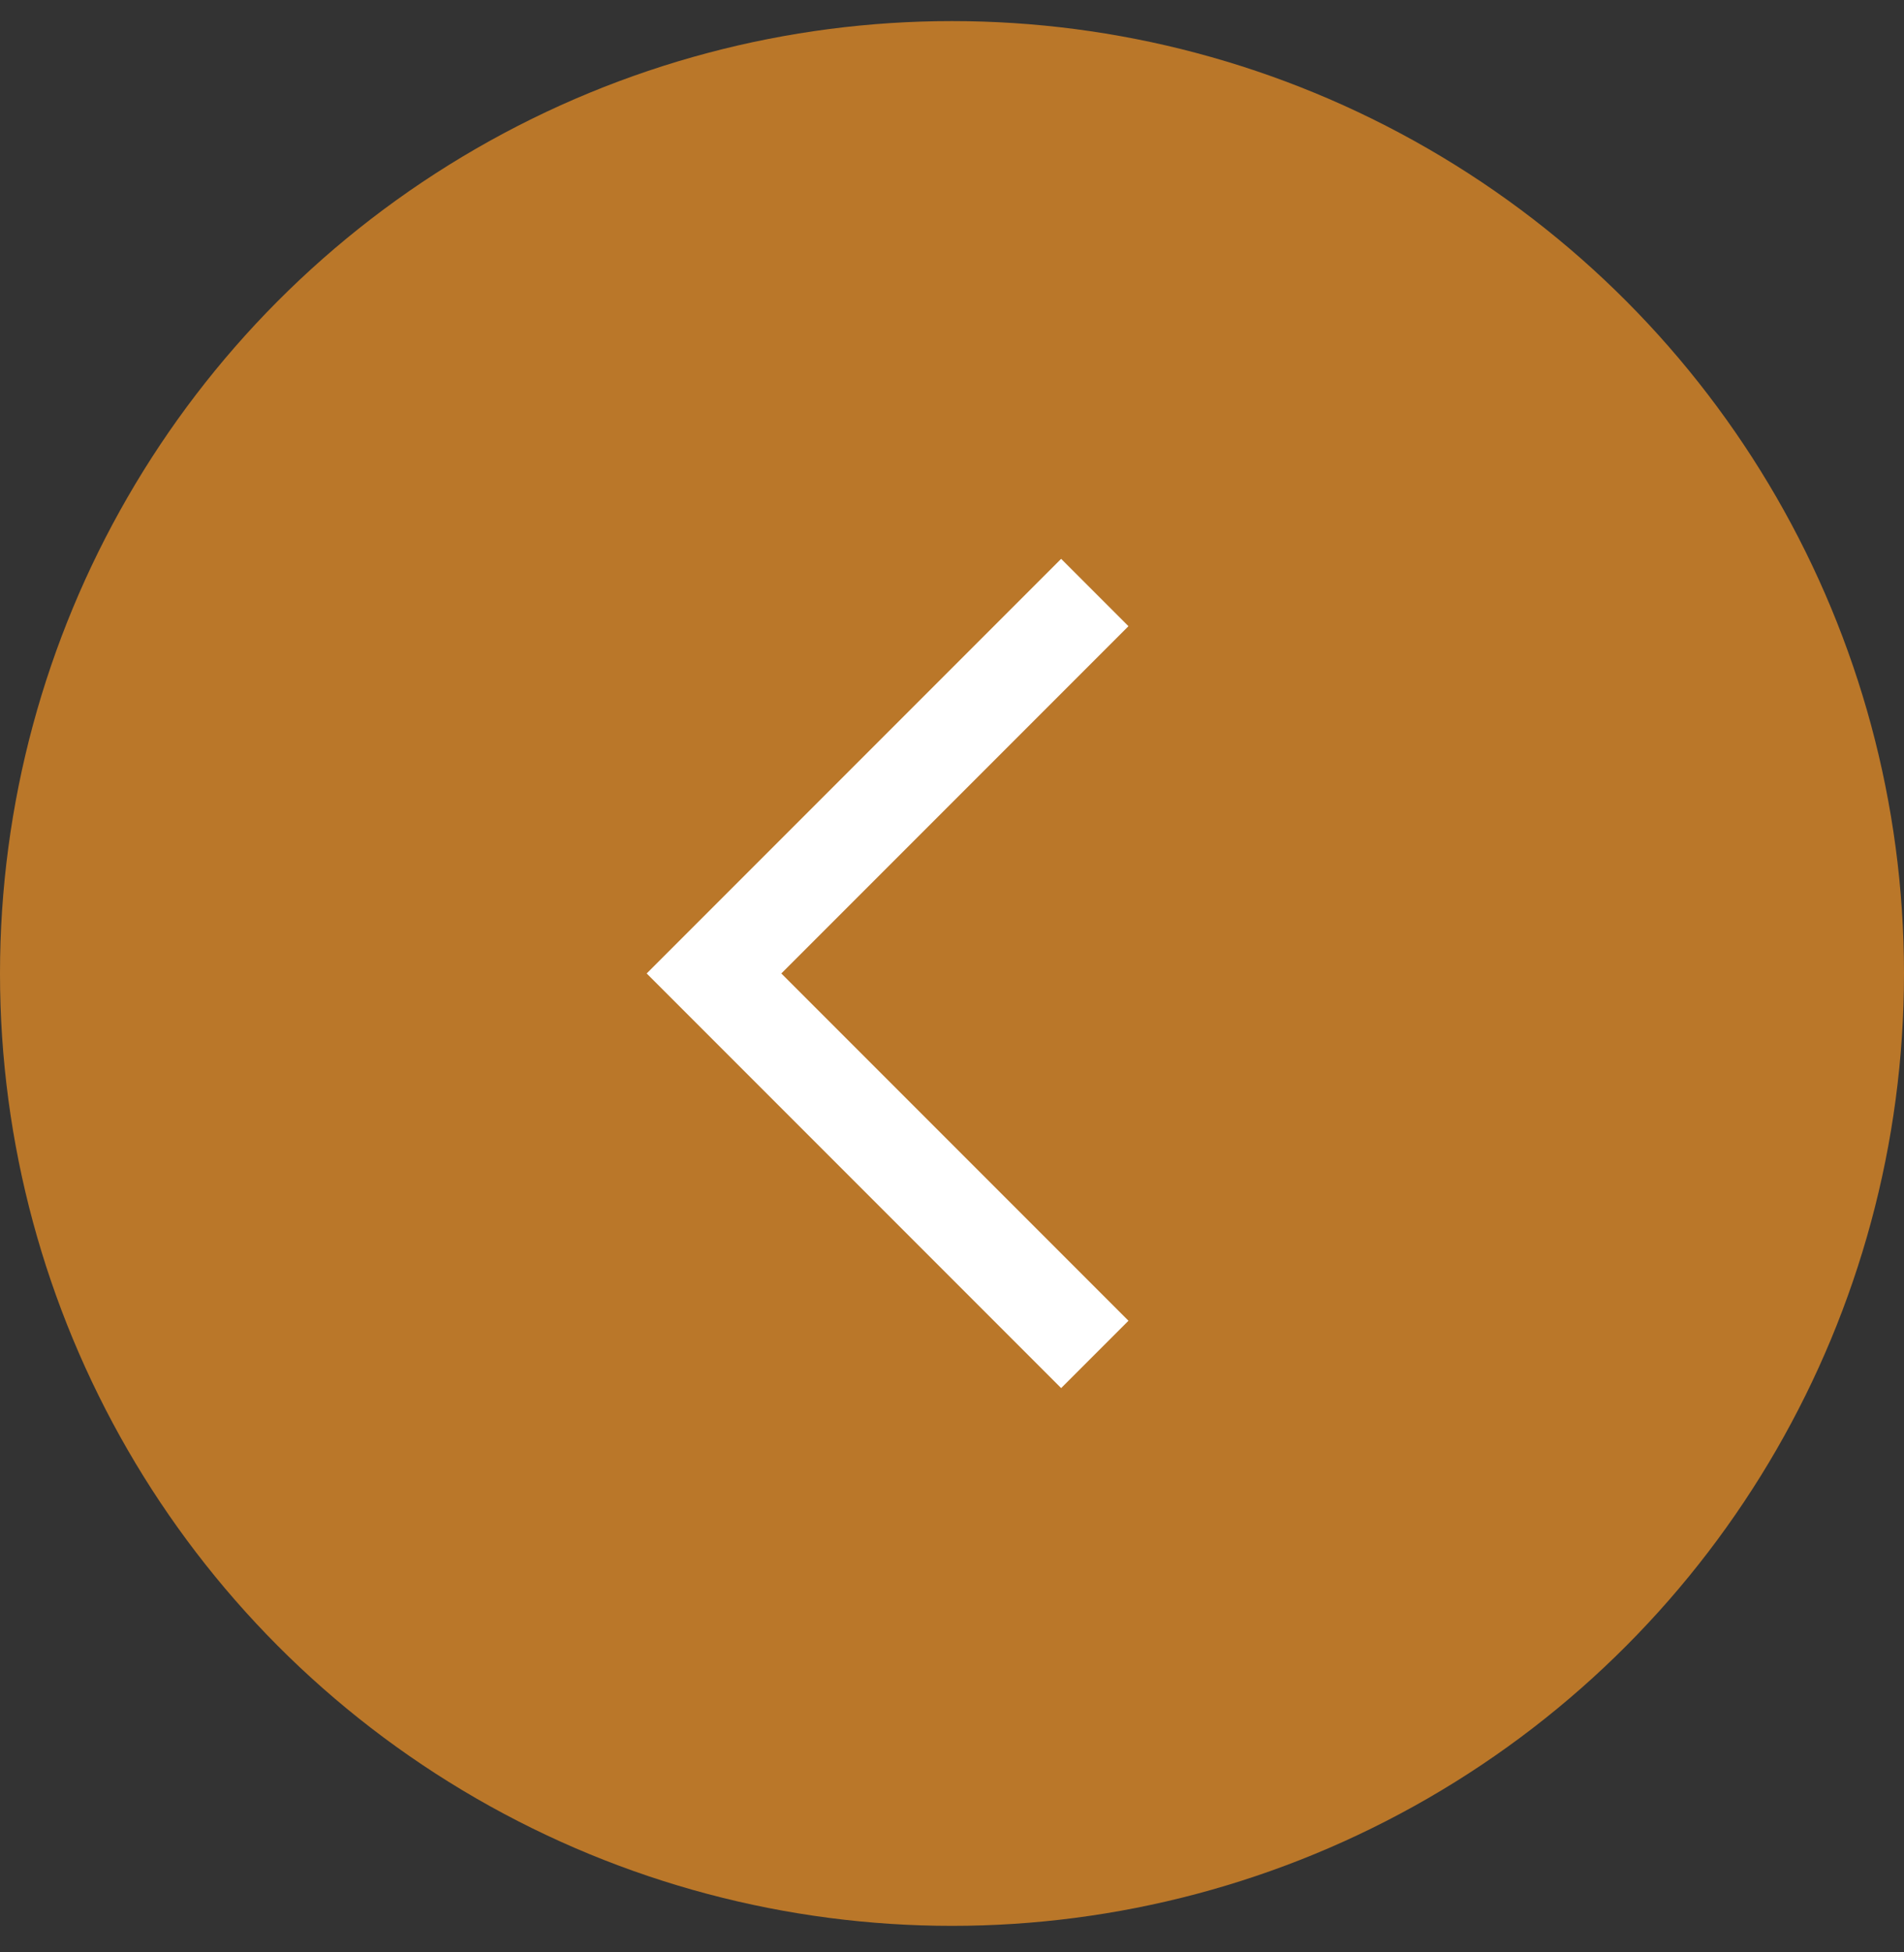
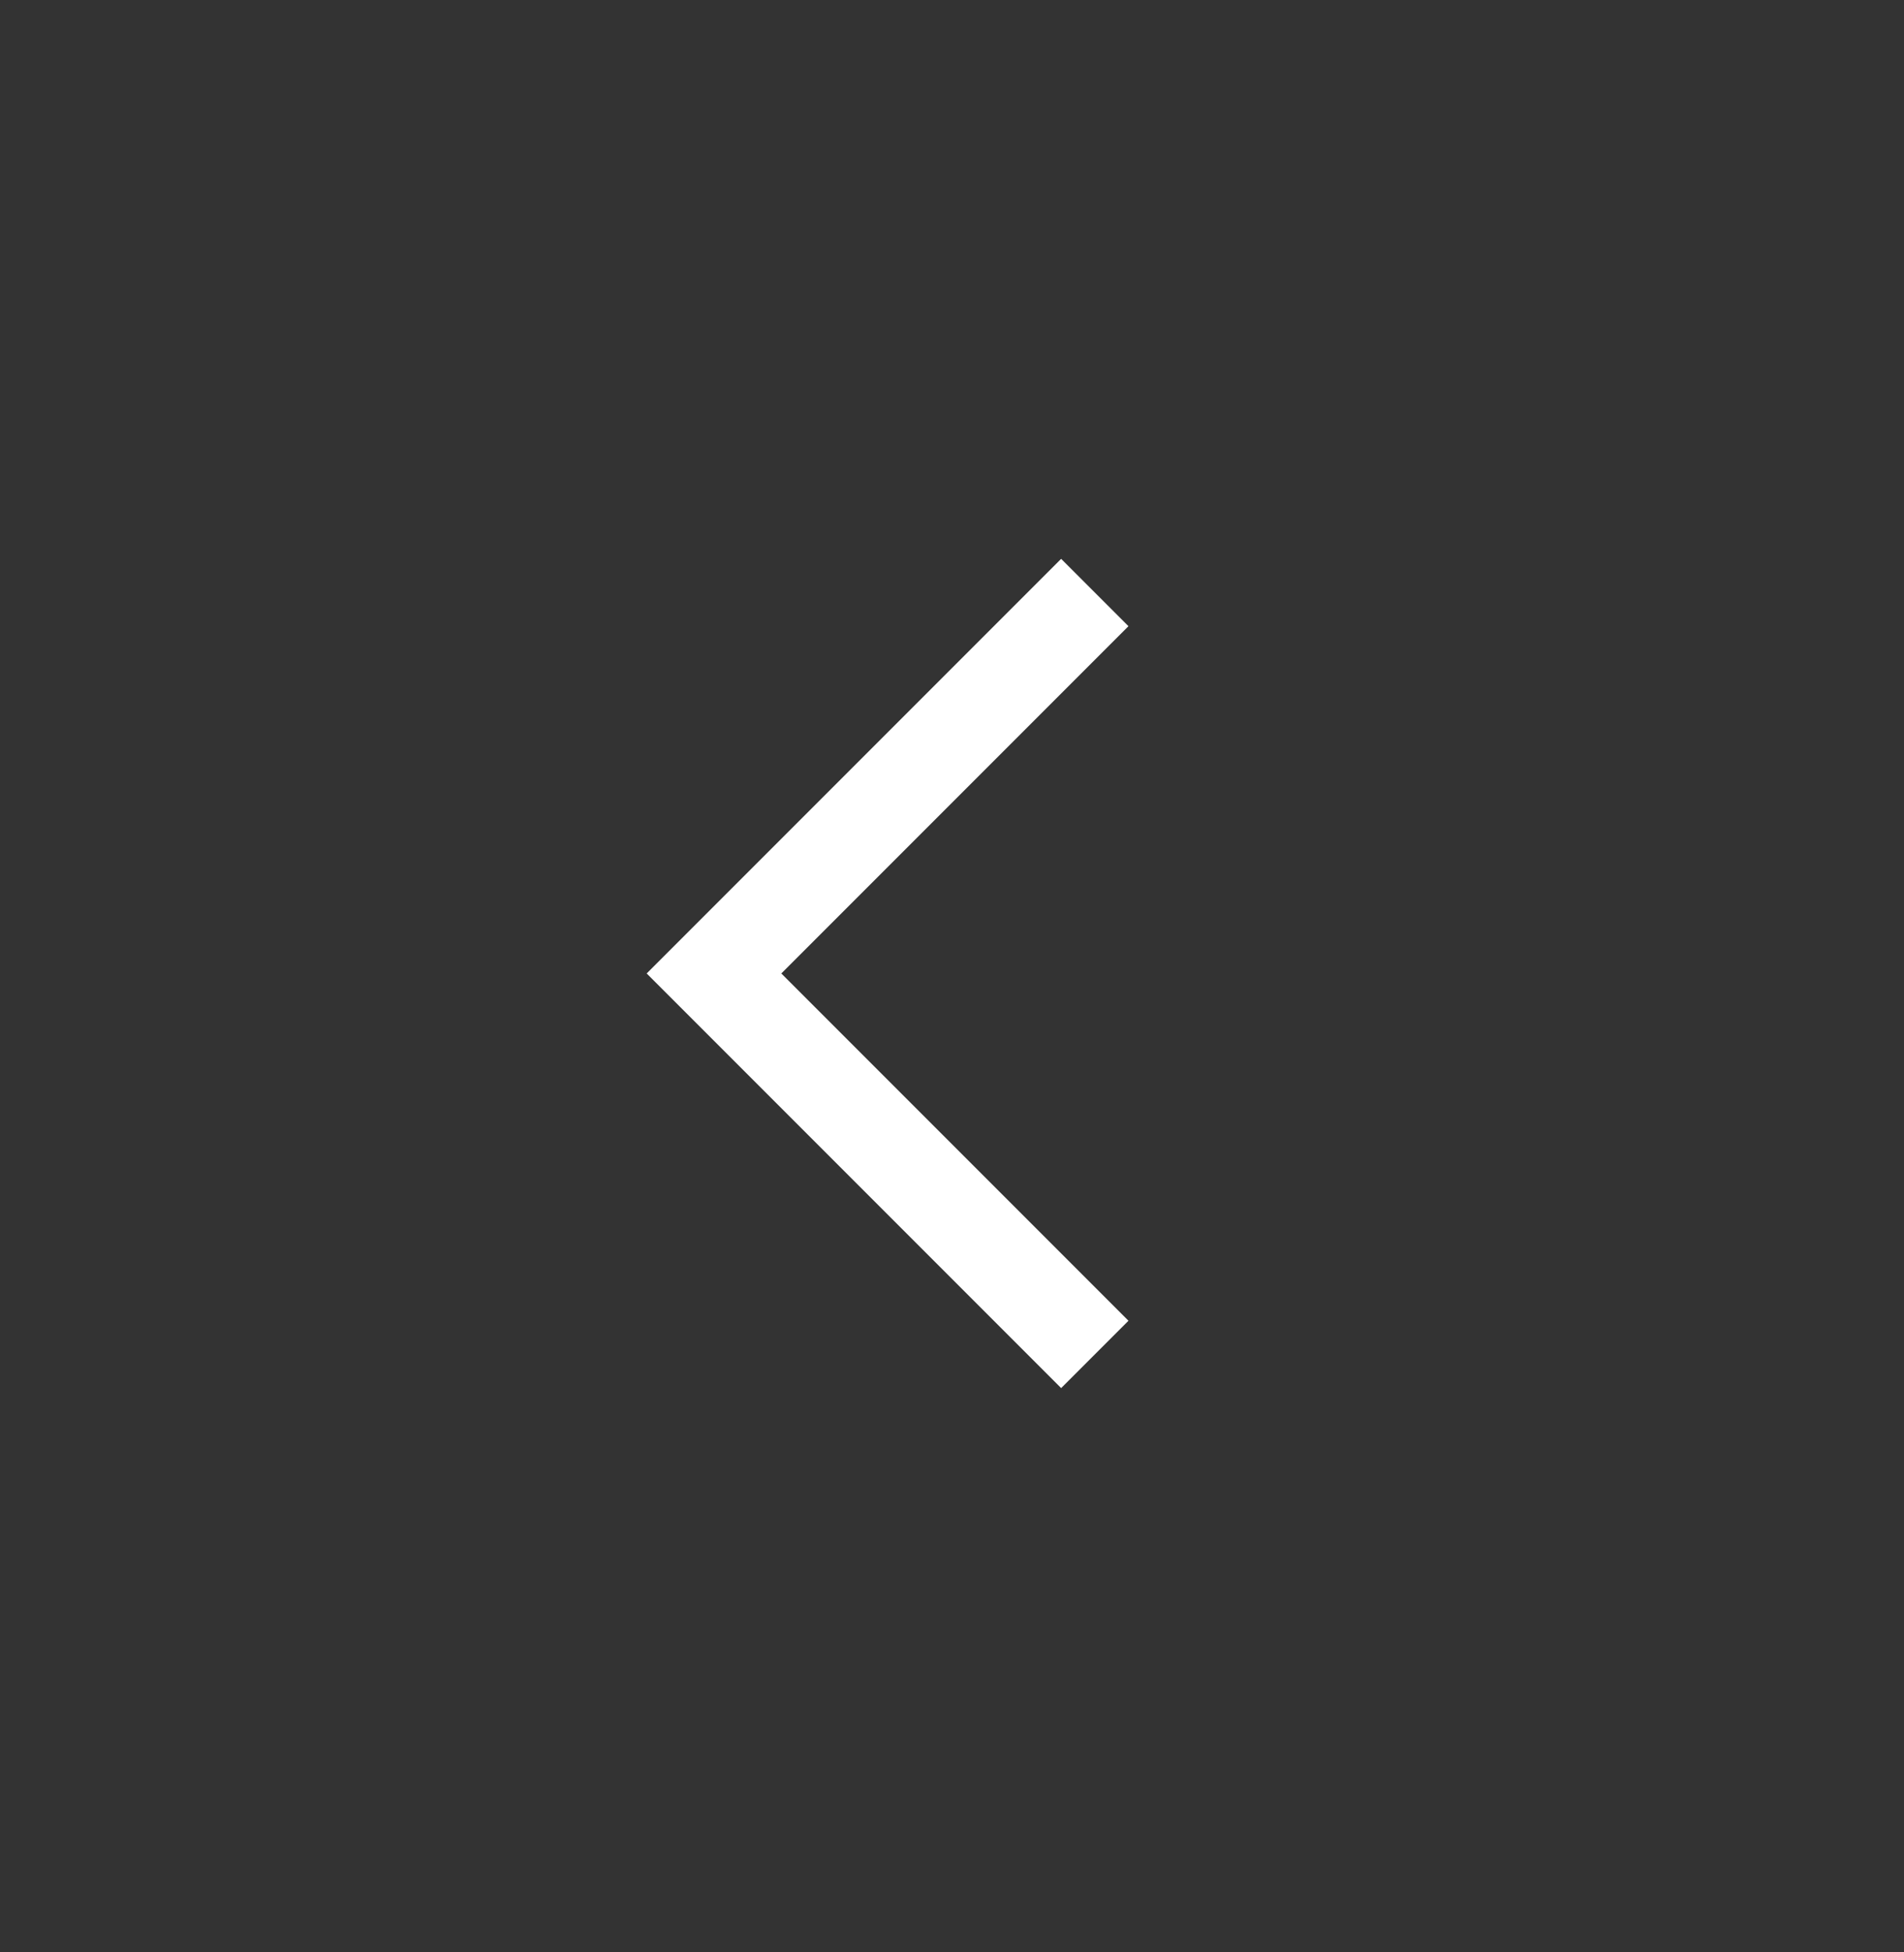
<svg xmlns="http://www.w3.org/2000/svg" width="40" height="41" fill="none">
  <rect width="100%" height="100%" fill="#333333" stroke="none" />
-   <circle cx="20" cy="20.443" r="20" fill="#BA7729" transform="rotate(-180 20 20.443)" />
  <path stroke="#fff" stroke-width="2" d="m23 28.443-8-8 8-8" />
</svg>